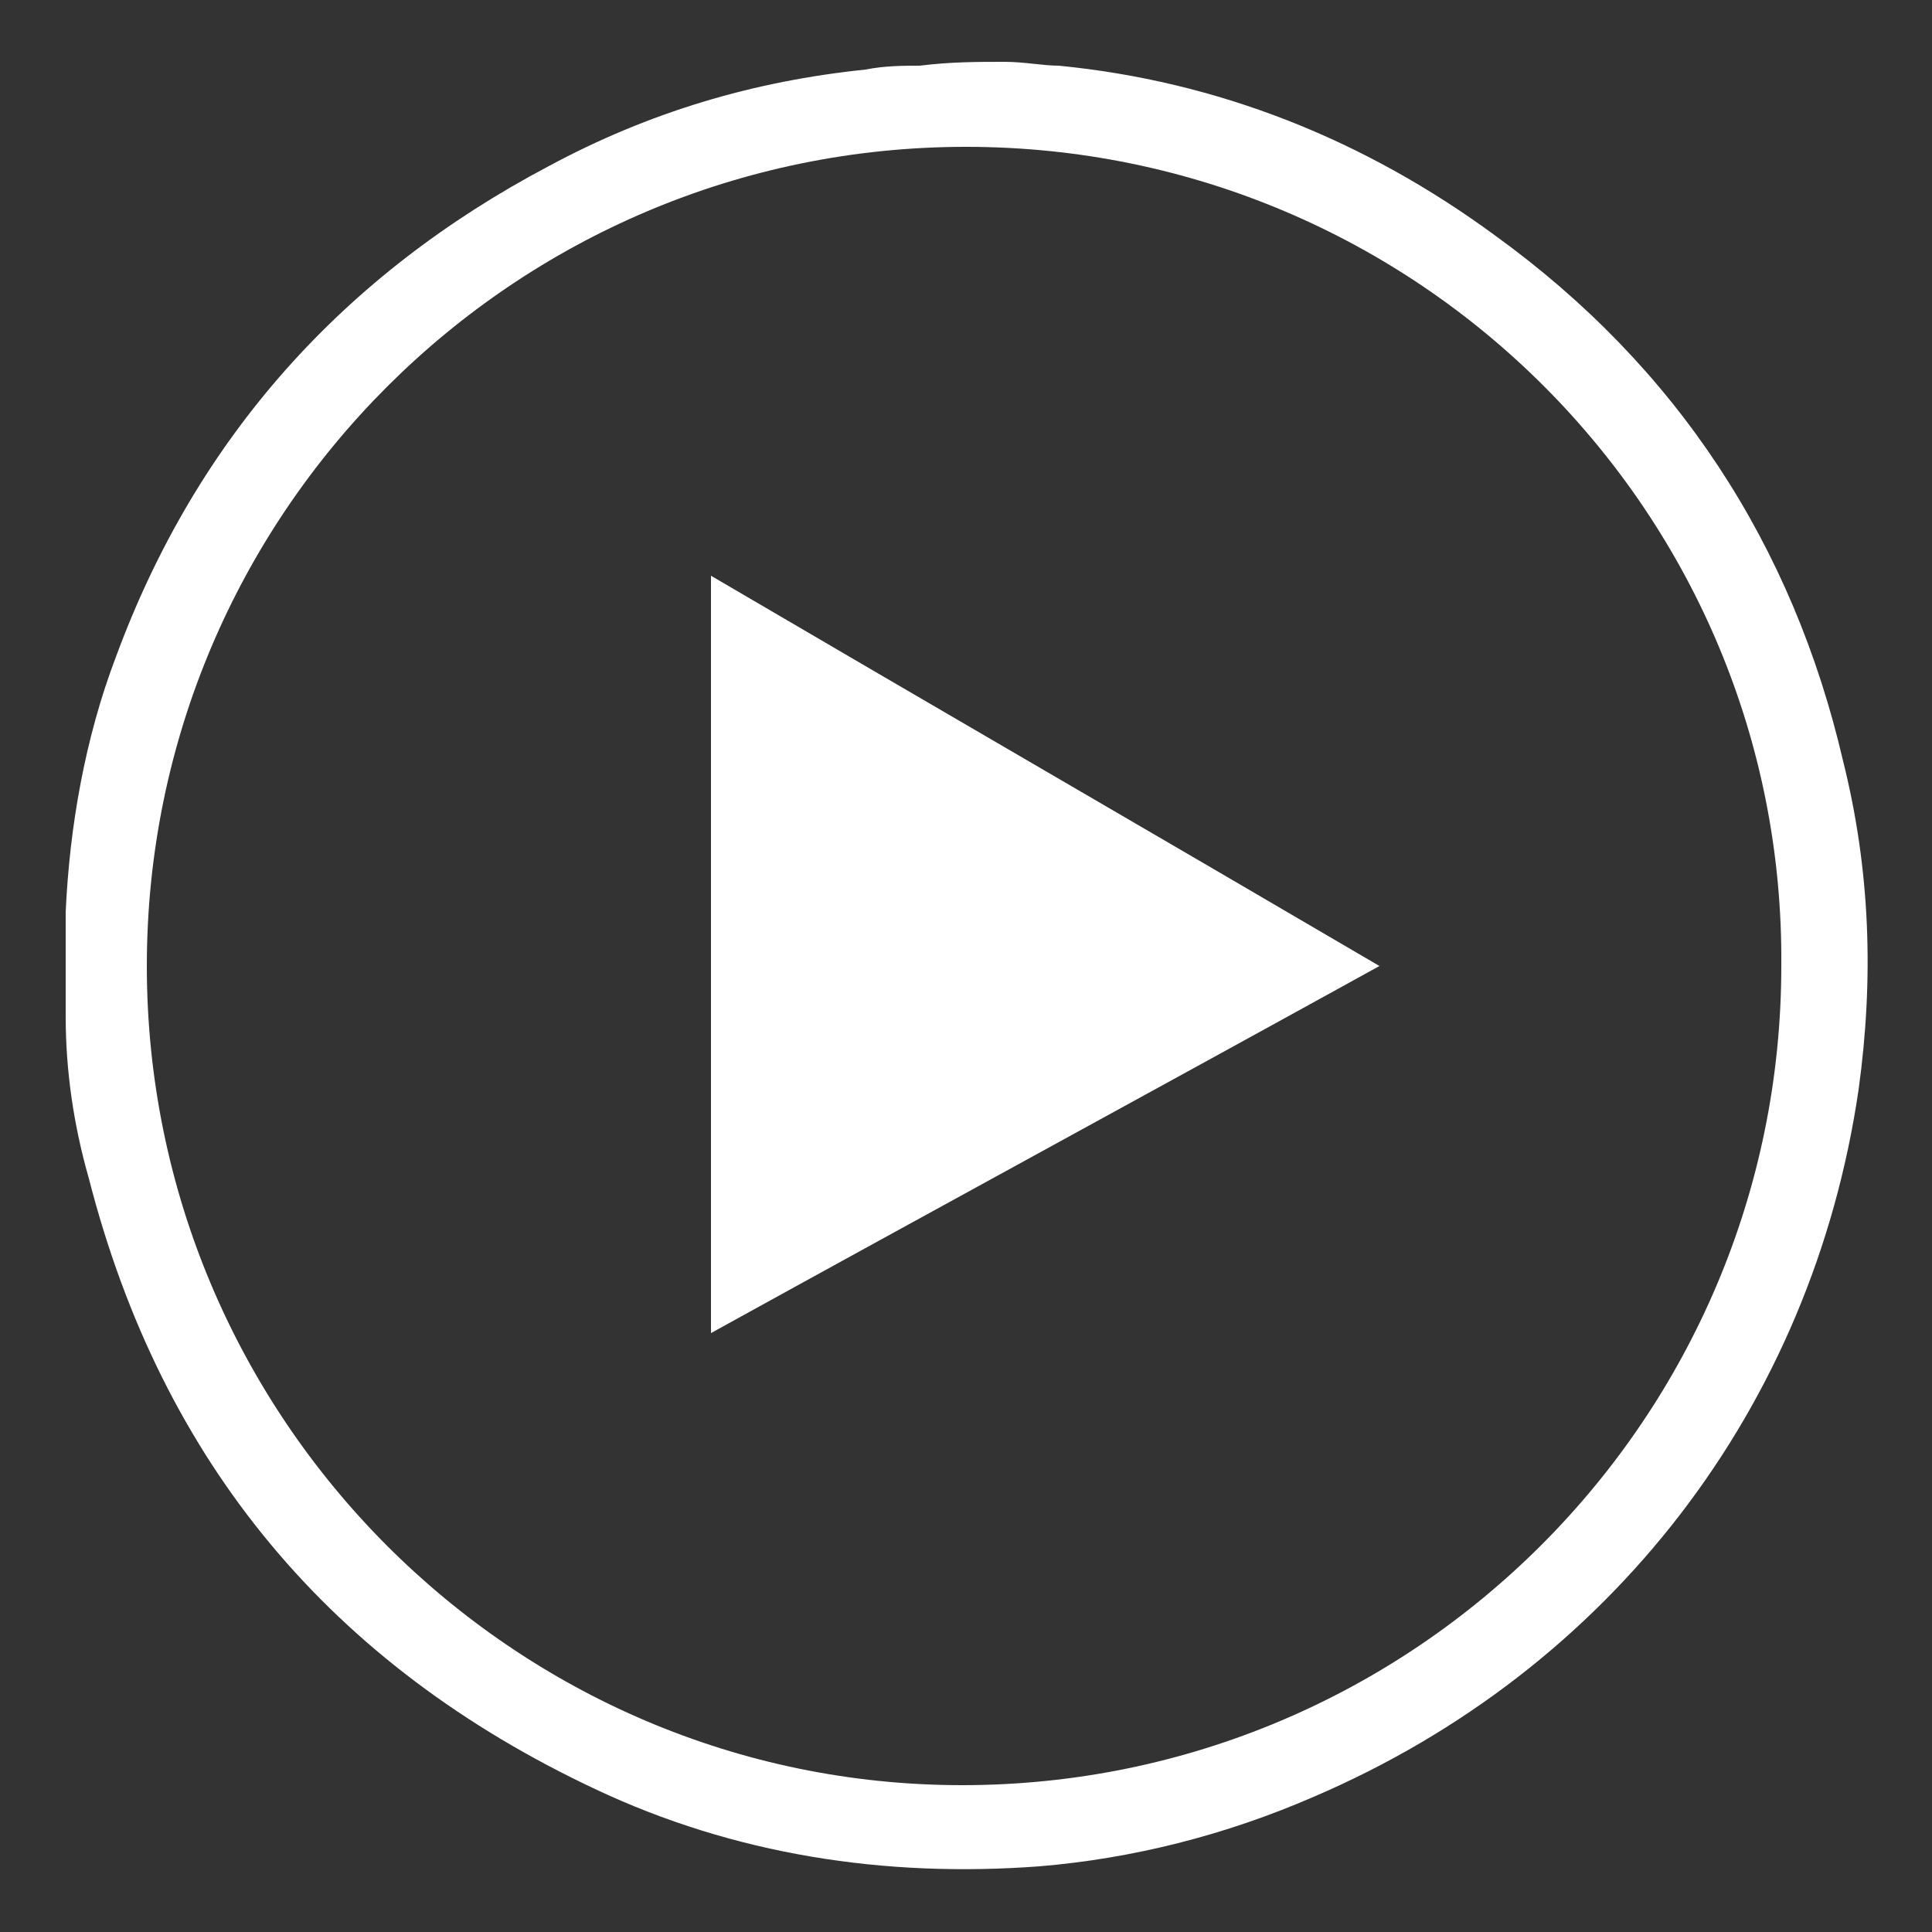
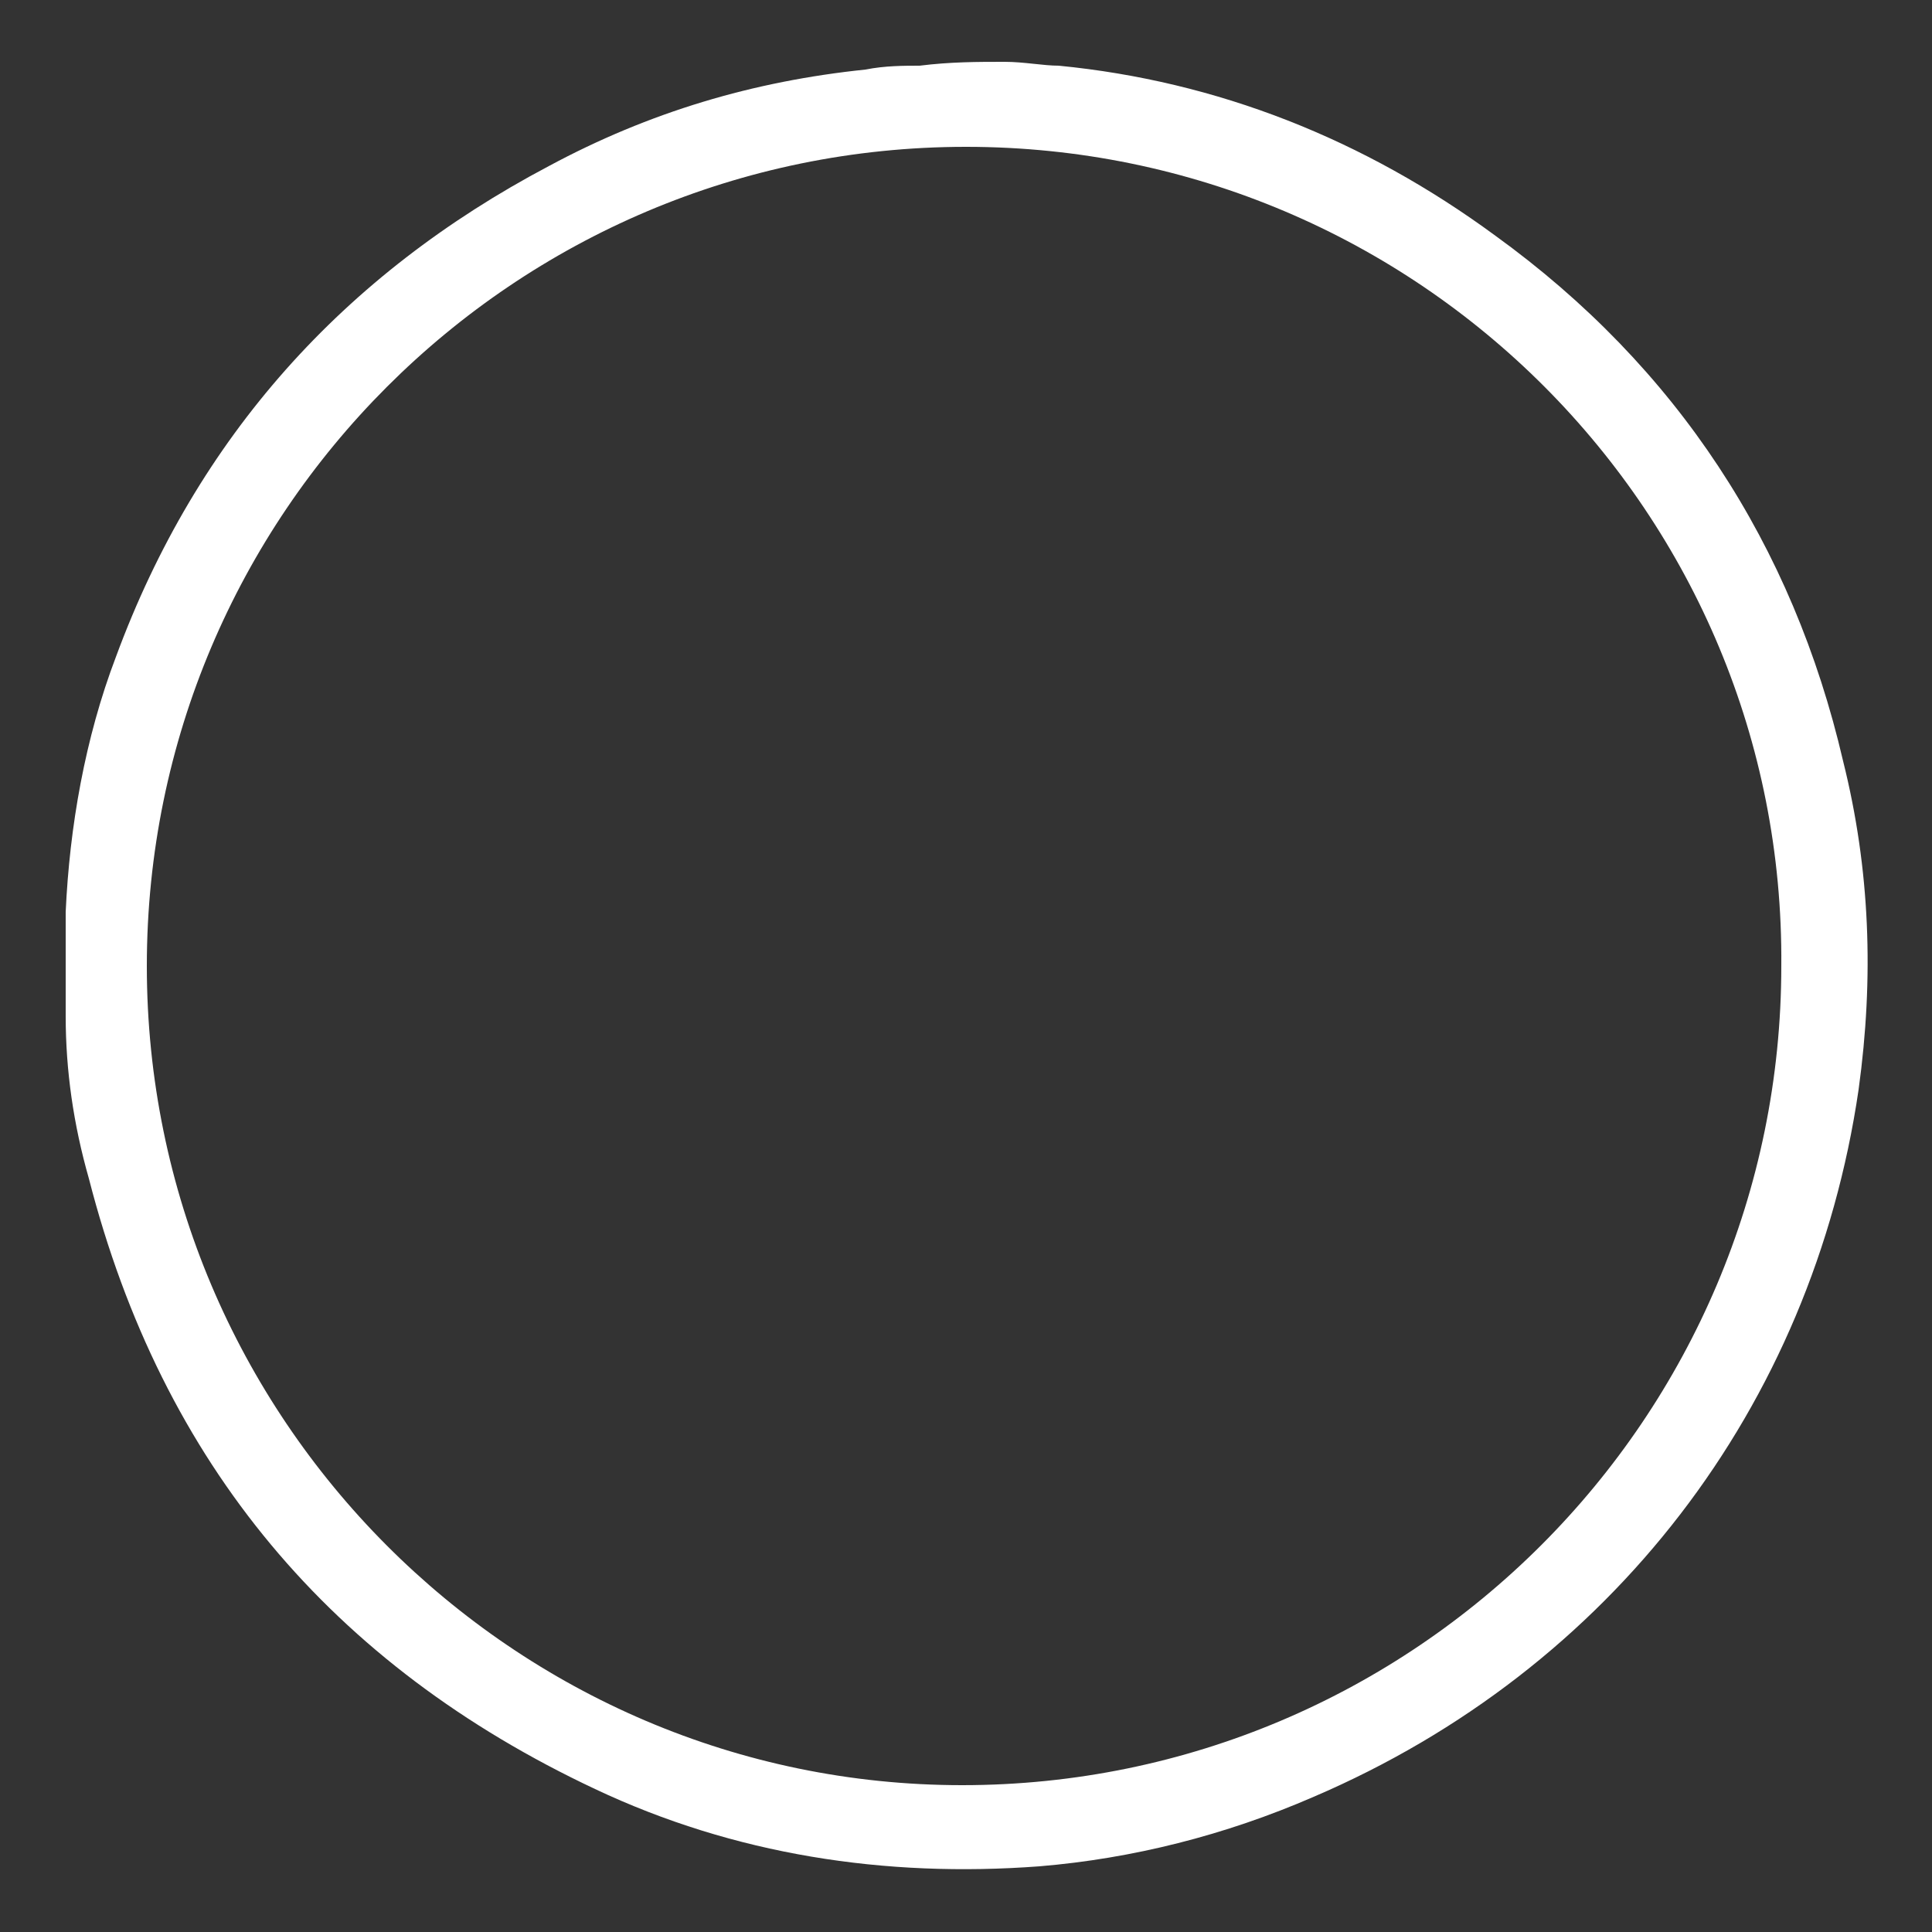
<svg xmlns="http://www.w3.org/2000/svg" version="1.1" id="Layer_1" x="0px" y="0px" viewBox="0 0 50 50" style="enable-background:new 0 0 50 50;" xml:space="preserve">
  <rect x="0" y="0" width="50" height="50" fill="#333333" stroke="none" />
  <style type="text/css">
	.st0{fill:#FFFFFF;}
</style>
  <g id="mvjXHC.tif">
    <g>
      <path class="st0" d="M26,1.6c0.5,0,1,0.1,1.4,0.1c4.1,0.4,7.9,1.9,11.3,4.4c4.7,3.4,7.7,8,9,13.6c0.7,2.8,0.8,5.6,0.4,8.5    c-1.2,8.2-6.4,15-14.1,18.3c-2.3,1-4.7,1.6-7.1,1.8c-4,0.3-7.9-0.3-11.5-2C8.6,43.1,4.2,37.9,2.3,30.5c-0.4-1.4-0.6-2.8-0.6-4.2    c0-0.1,0-0.2,0-0.3c0-0.7,0-1.4,0-2.1c0-0.1,0-0.2,0-0.3C1.8,21.4,2.2,19.1,3,17c2.1-5.7,5.9-9.9,11.2-12.7    c2.6-1.4,5.3-2.2,8.2-2.5c0.5-0.1,1-0.1,1.4-0.1C24.6,1.6,25.3,1.6,26,1.6z M25,3.8C13.3,3.8,3.8,13.3,3.8,25    c0,11.7,9.5,21.2,21.1,21.2c11.7,0,21.2-9.5,21.2-21.2C46.2,13.3,36.7,3.8,25,3.8z" />
-       <path class="st0" d="M18.4,34.5c0-6.6,0-13.1,0-19.6c5.8,3.4,11.5,6.7,17.3,10.1C29.9,28.2,24.2,31.3,18.4,34.5z" />
    </g>
  </g>
</svg>